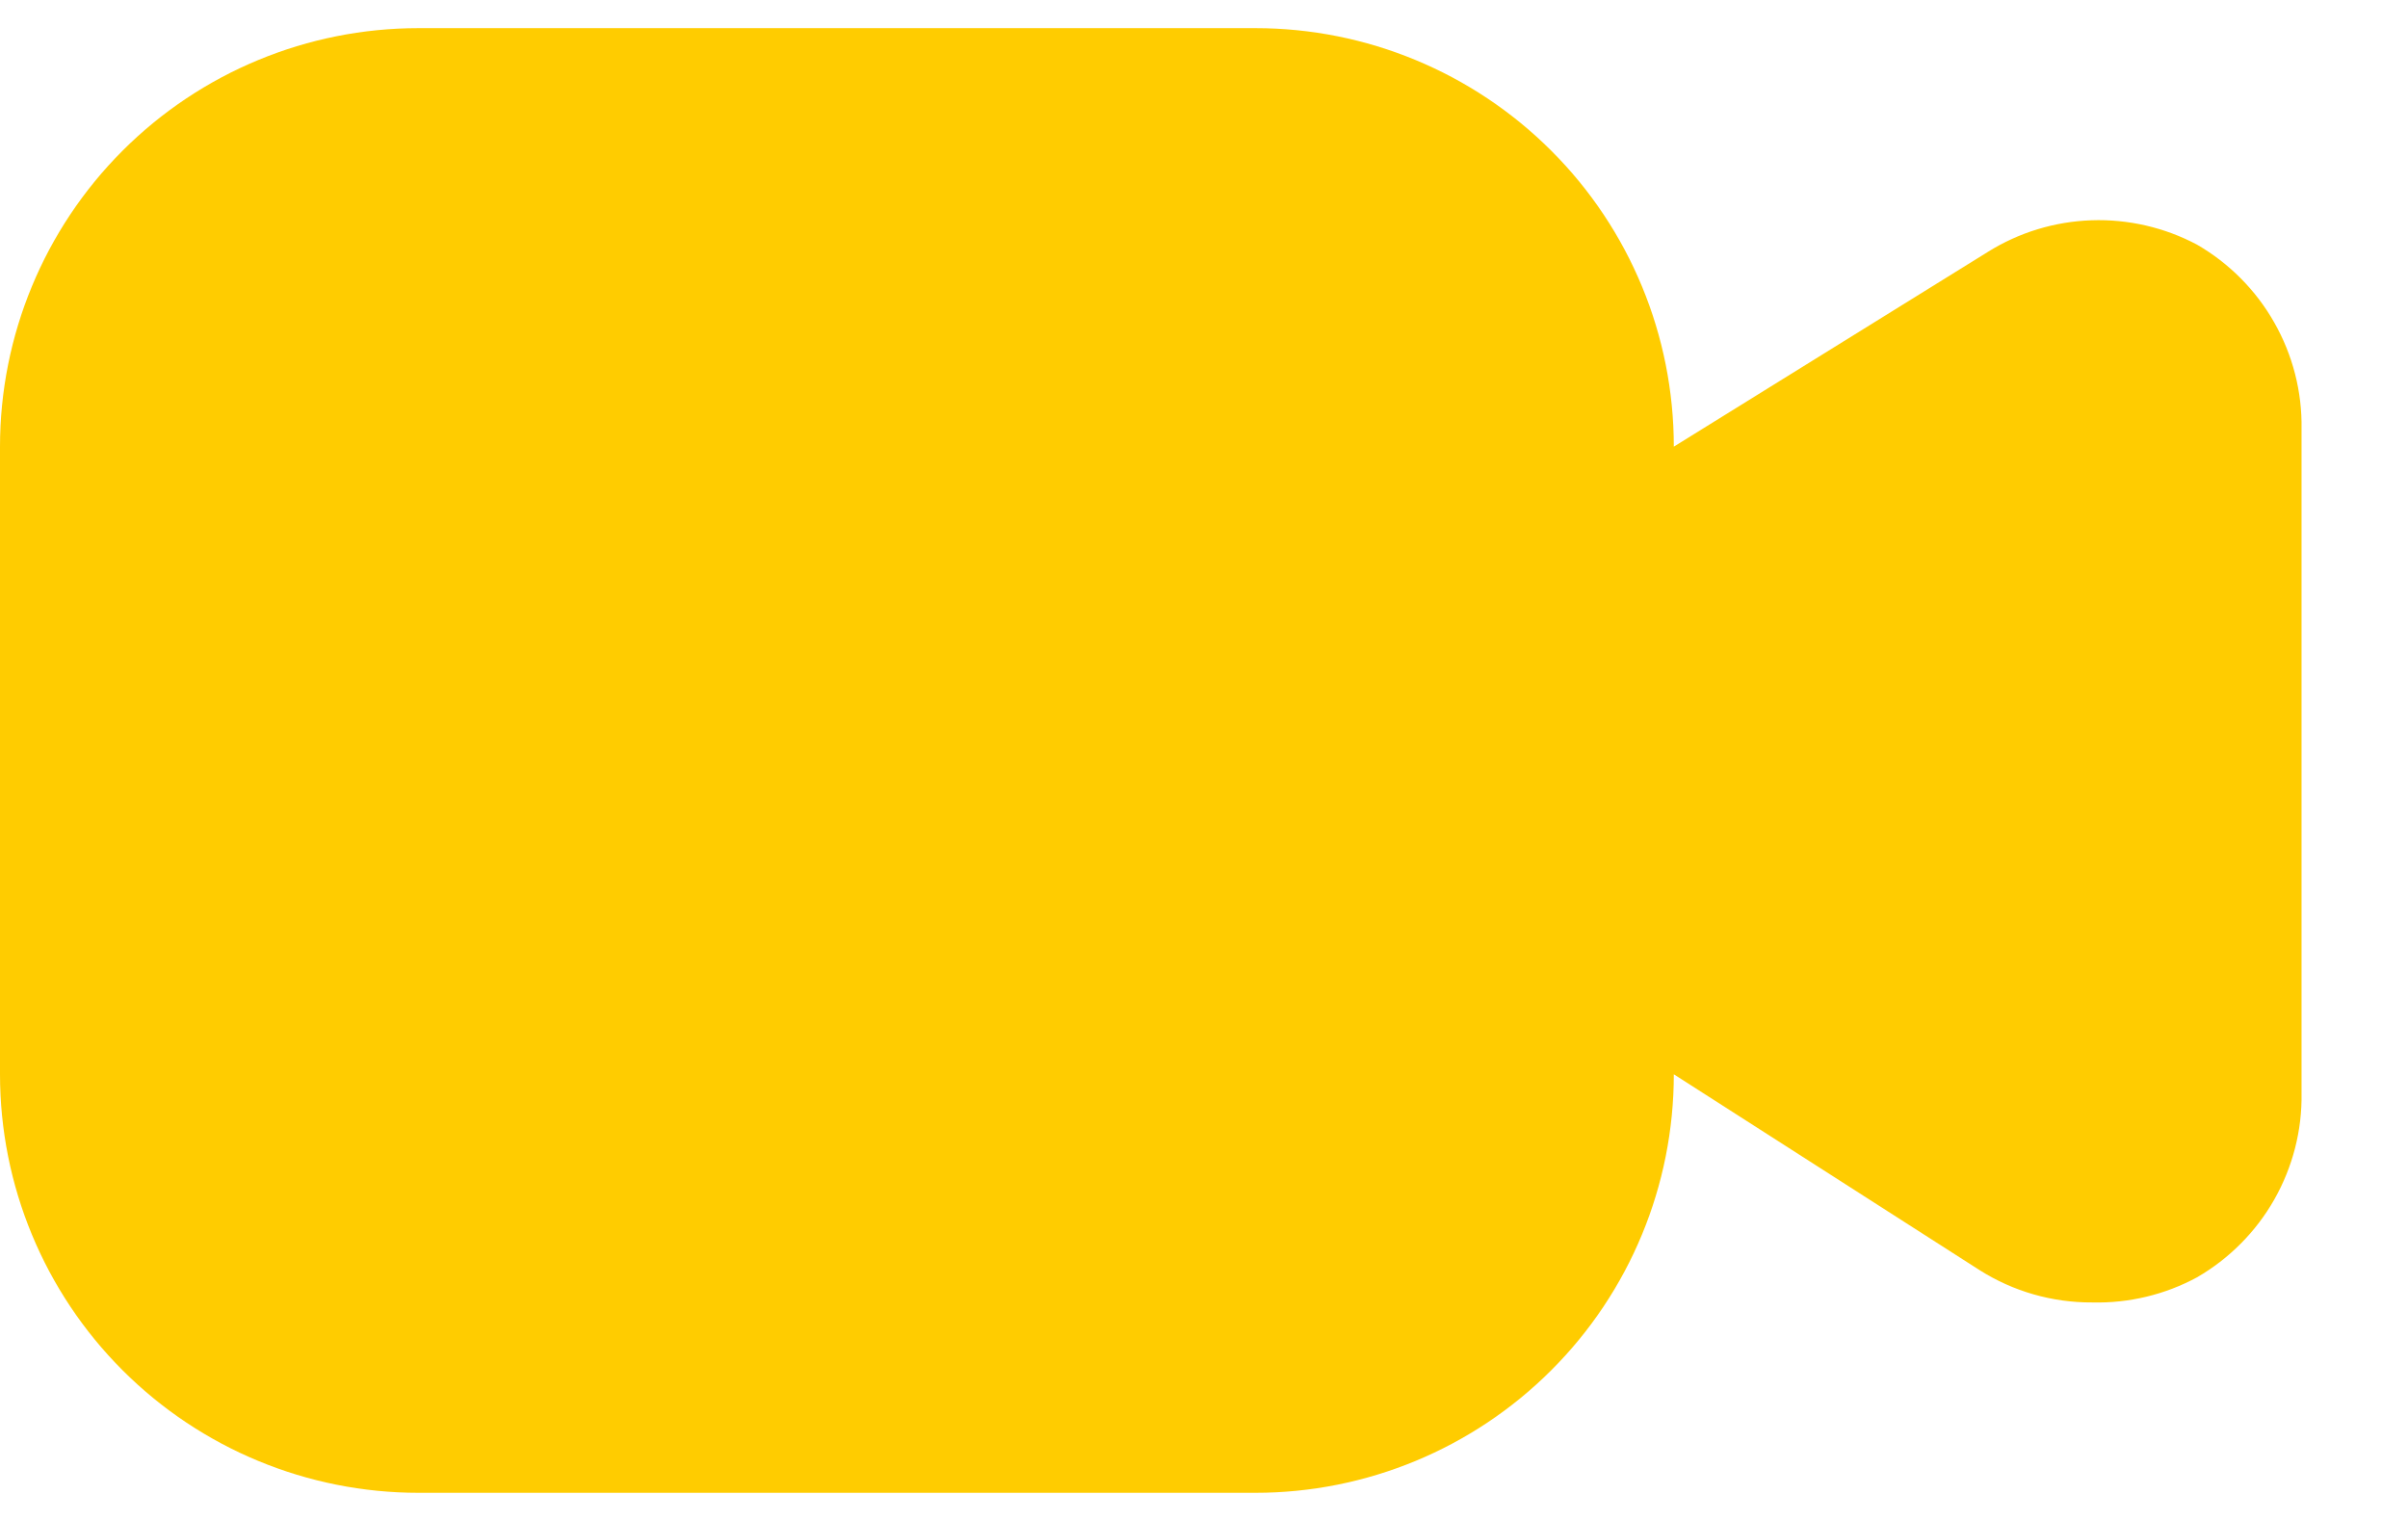
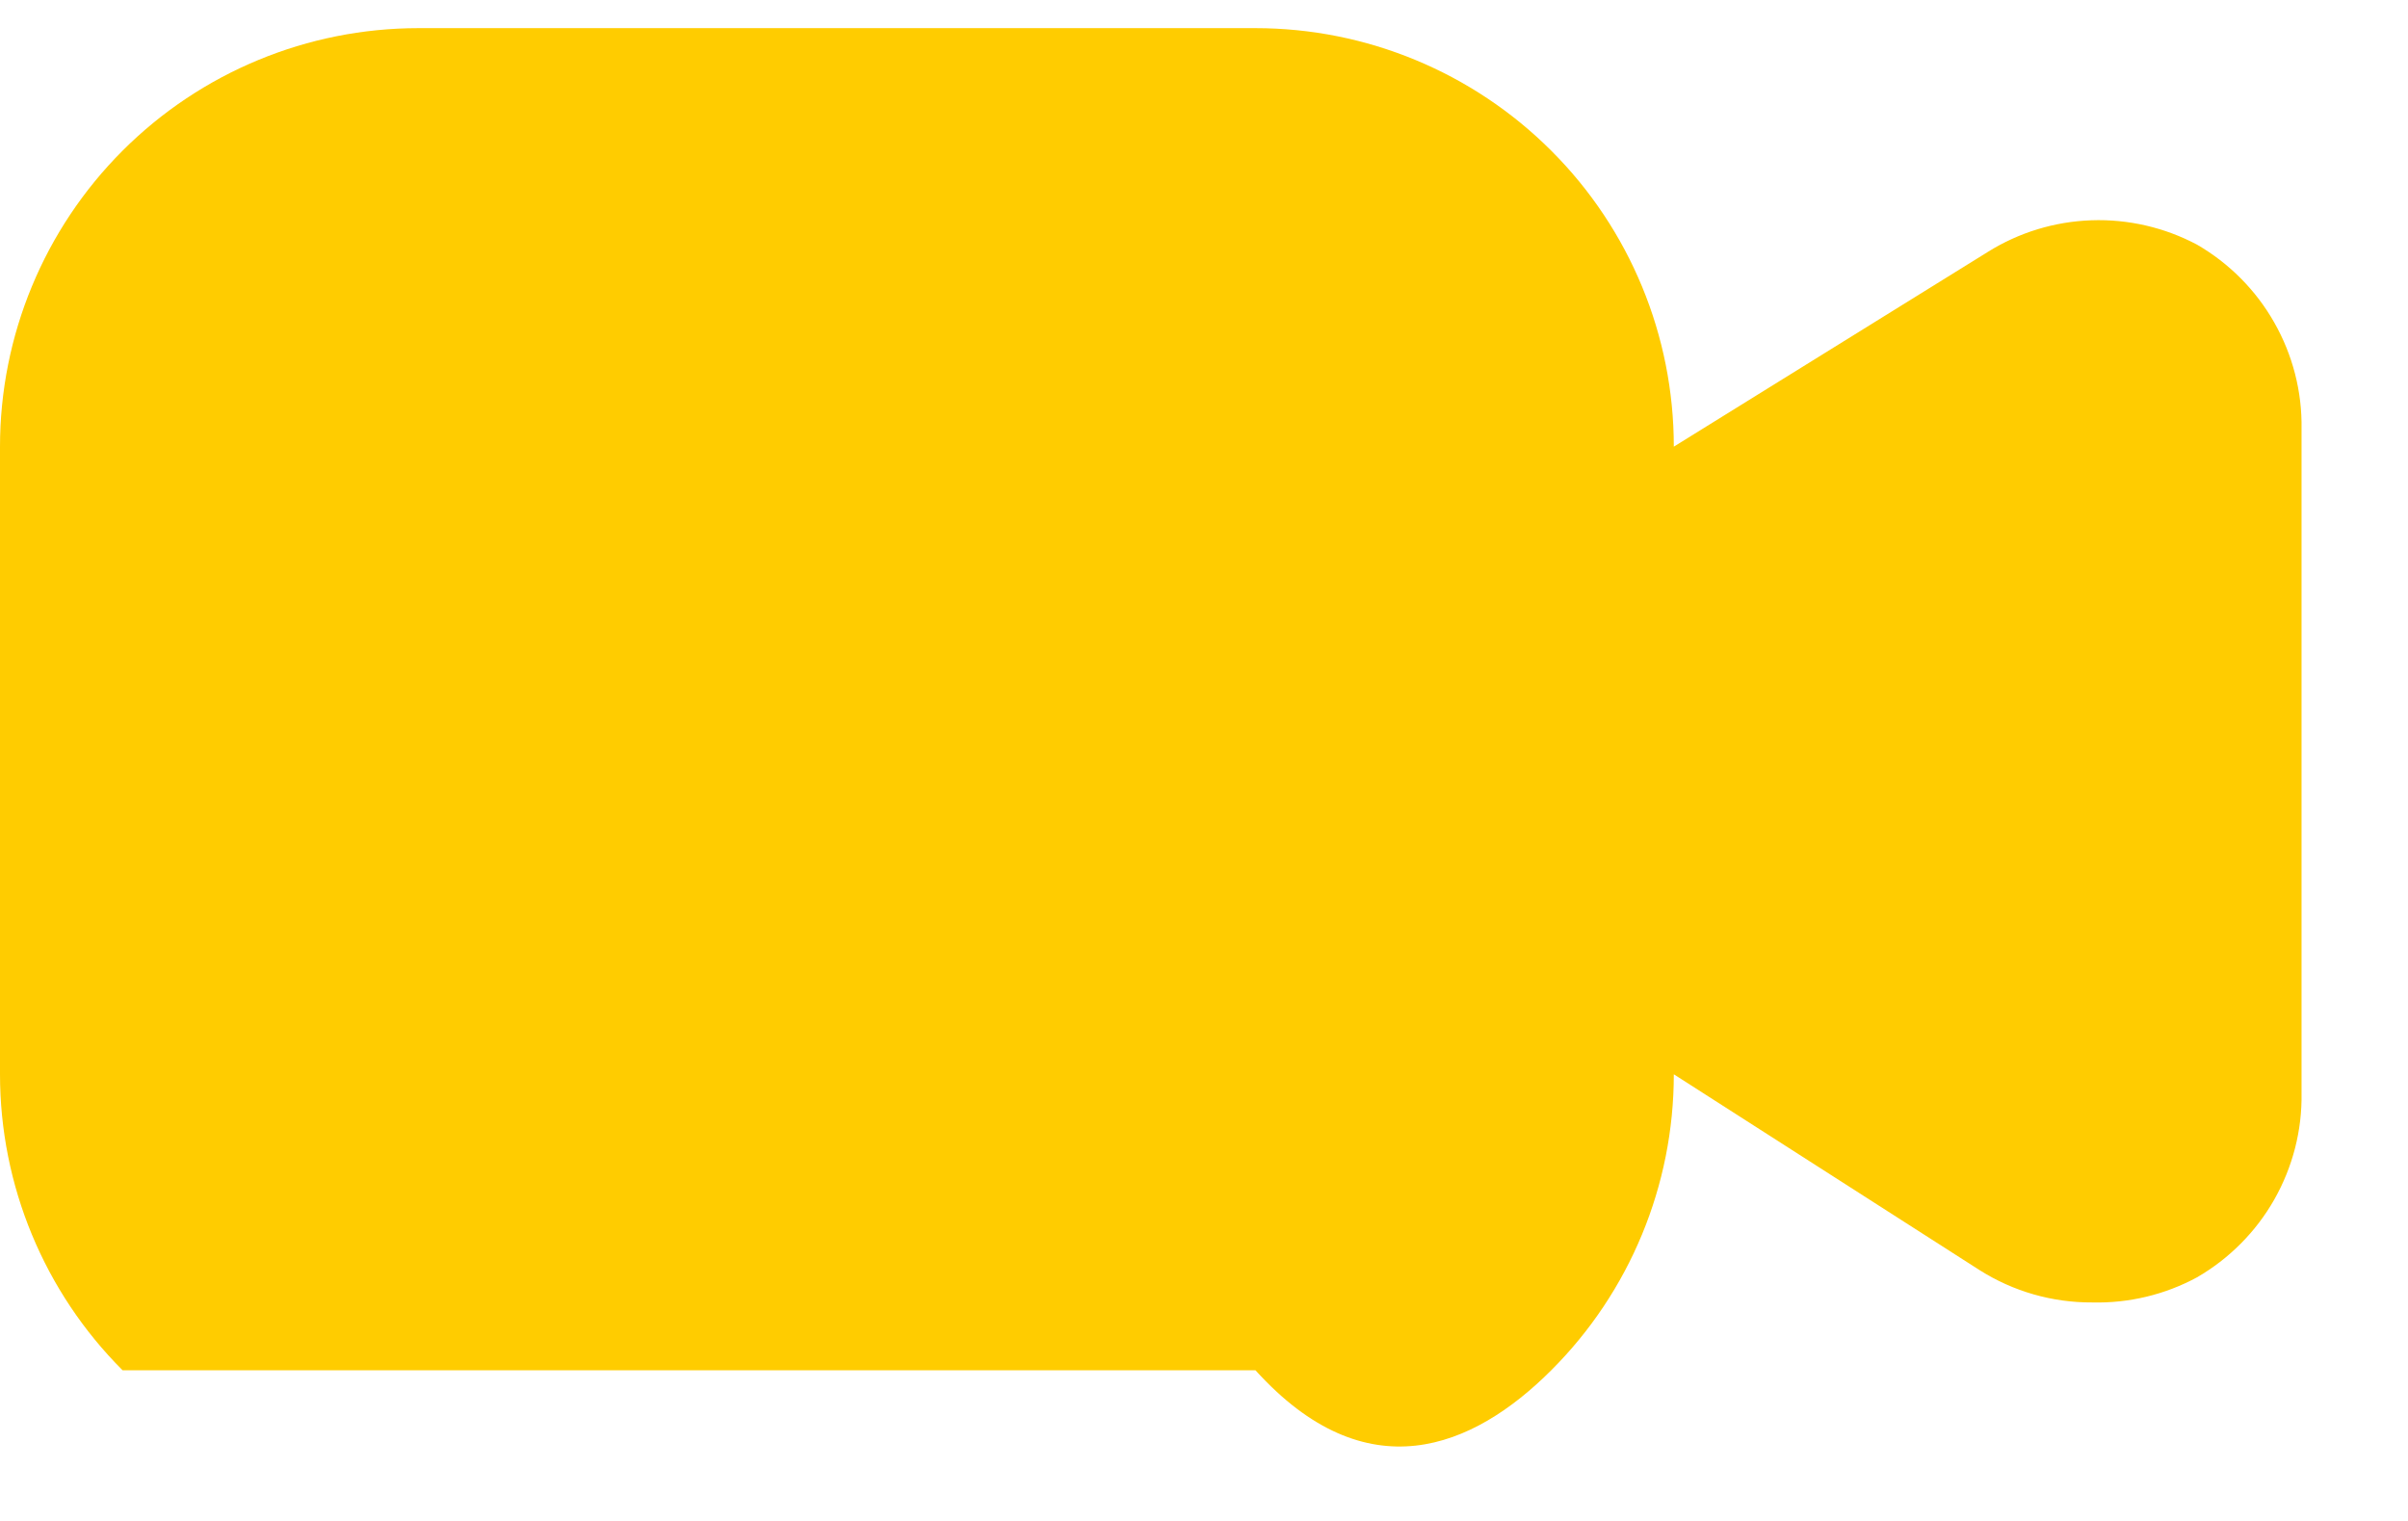
<svg xmlns="http://www.w3.org/2000/svg" width="19" height="12" viewBox="0 0 19 12" fill="none">
-   <path d="M17.335 1.93C17.079 1.794 16.791 1.728 16.502 1.738C16.212 1.748 15.93 1.834 15.684 1.988L13.207 3.524C13.207 2.648 12.86 1.808 12.24 1.189C11.621 0.57 10.781 0.222 9.906 0.222H3.302C2.426 0.222 1.586 0.57 0.967 1.189C0.348 1.808 0 2.648 0 3.524V8.476C0 9.352 0.348 10.192 0.967 10.811C1.586 11.43 2.426 11.778 3.302 11.778H9.906C10.781 11.778 11.621 11.43 12.24 10.811C12.86 10.192 13.207 9.352 13.207 8.476L15.618 10.02C15.884 10.189 16.194 10.278 16.509 10.276C16.797 10.283 17.082 10.215 17.335 10.078C17.589 9.931 17.8 9.719 17.945 9.464C18.09 9.208 18.165 8.919 18.16 8.625V3.383C18.165 3.09 18.09 2.8 17.945 2.545C17.8 2.289 17.589 2.077 17.335 1.93Z" fill="#FFCC00" />
+   <path d="M17.335 1.93C17.079 1.794 16.791 1.728 16.502 1.738C16.212 1.748 15.93 1.834 15.684 1.988L13.207 3.524C13.207 2.648 12.86 1.808 12.24 1.189C11.621 0.57 10.781 0.222 9.906 0.222H3.302C2.426 0.222 1.586 0.57 0.967 1.189C0.348 1.808 0 2.648 0 3.524V8.476C0 9.352 0.348 10.192 0.967 10.811H9.906C10.781 11.778 11.621 11.43 12.24 10.811C12.86 10.192 13.207 9.352 13.207 8.476L15.618 10.02C15.884 10.189 16.194 10.278 16.509 10.276C16.797 10.283 17.082 10.215 17.335 10.078C17.589 9.931 17.8 9.719 17.945 9.464C18.09 9.208 18.165 8.919 18.16 8.625V3.383C18.165 3.09 18.09 2.8 17.945 2.545C17.8 2.289 17.589 2.077 17.335 1.93Z" fill="#FFCC00" />
</svg>